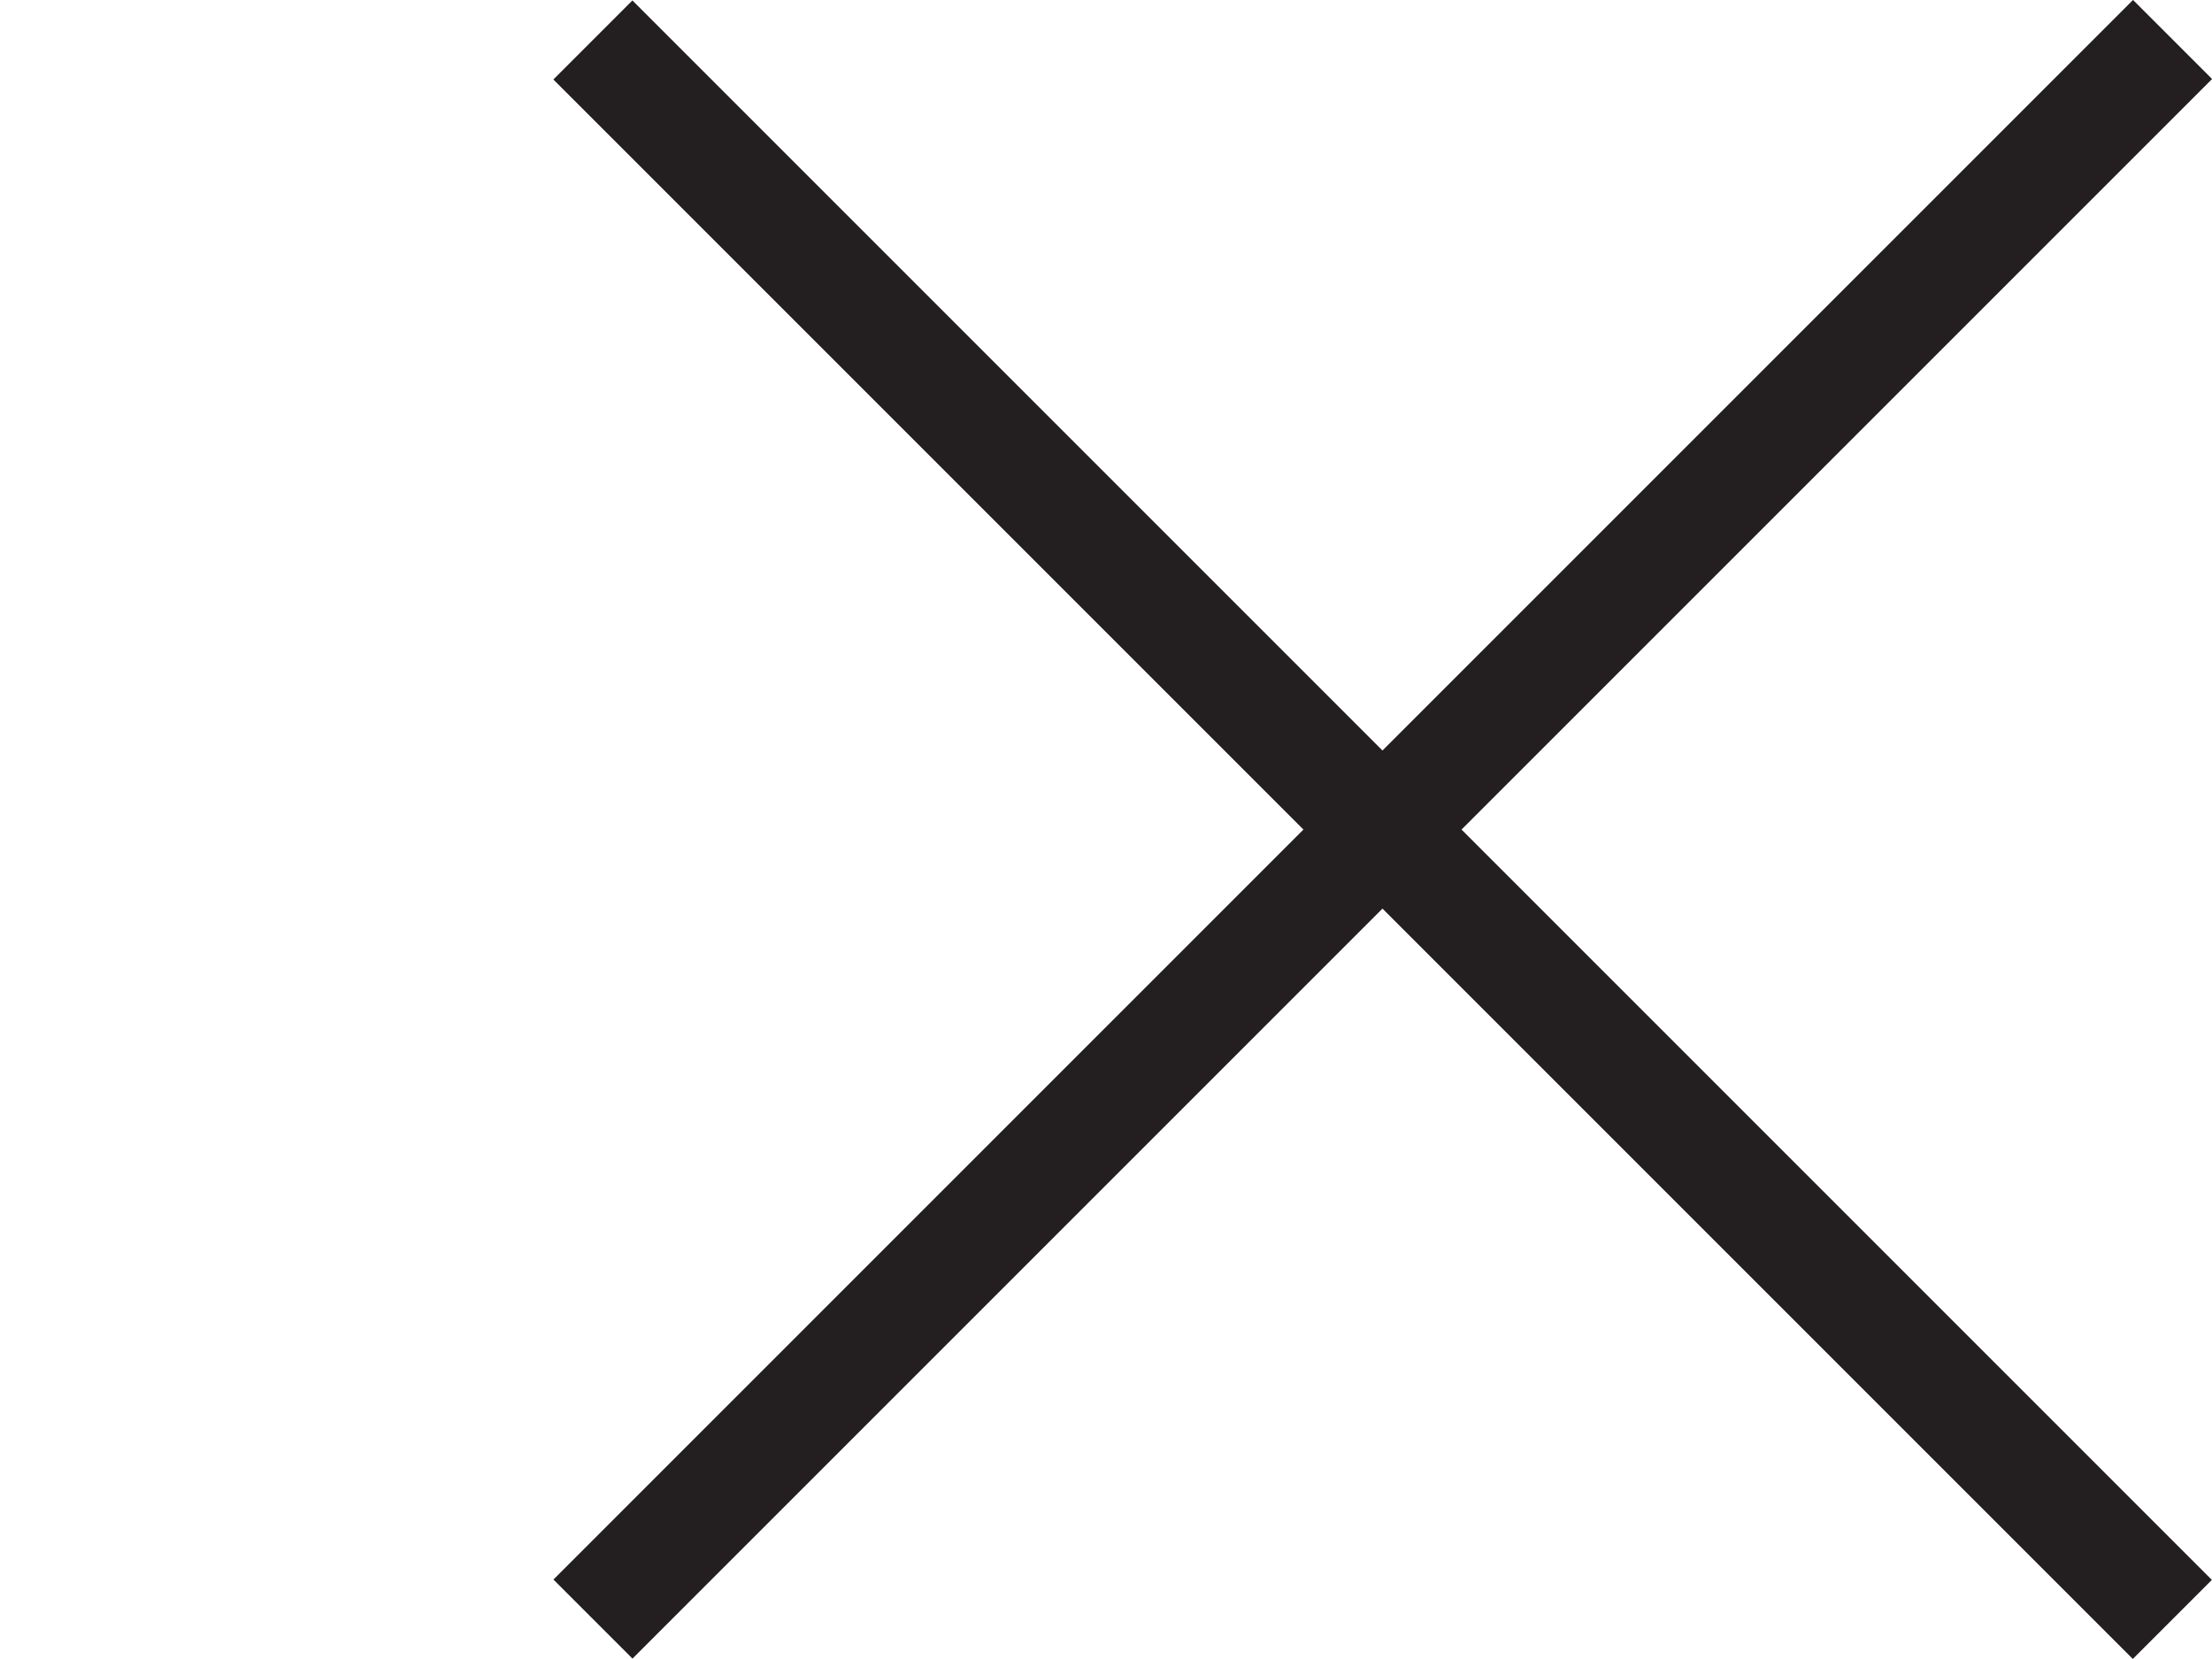
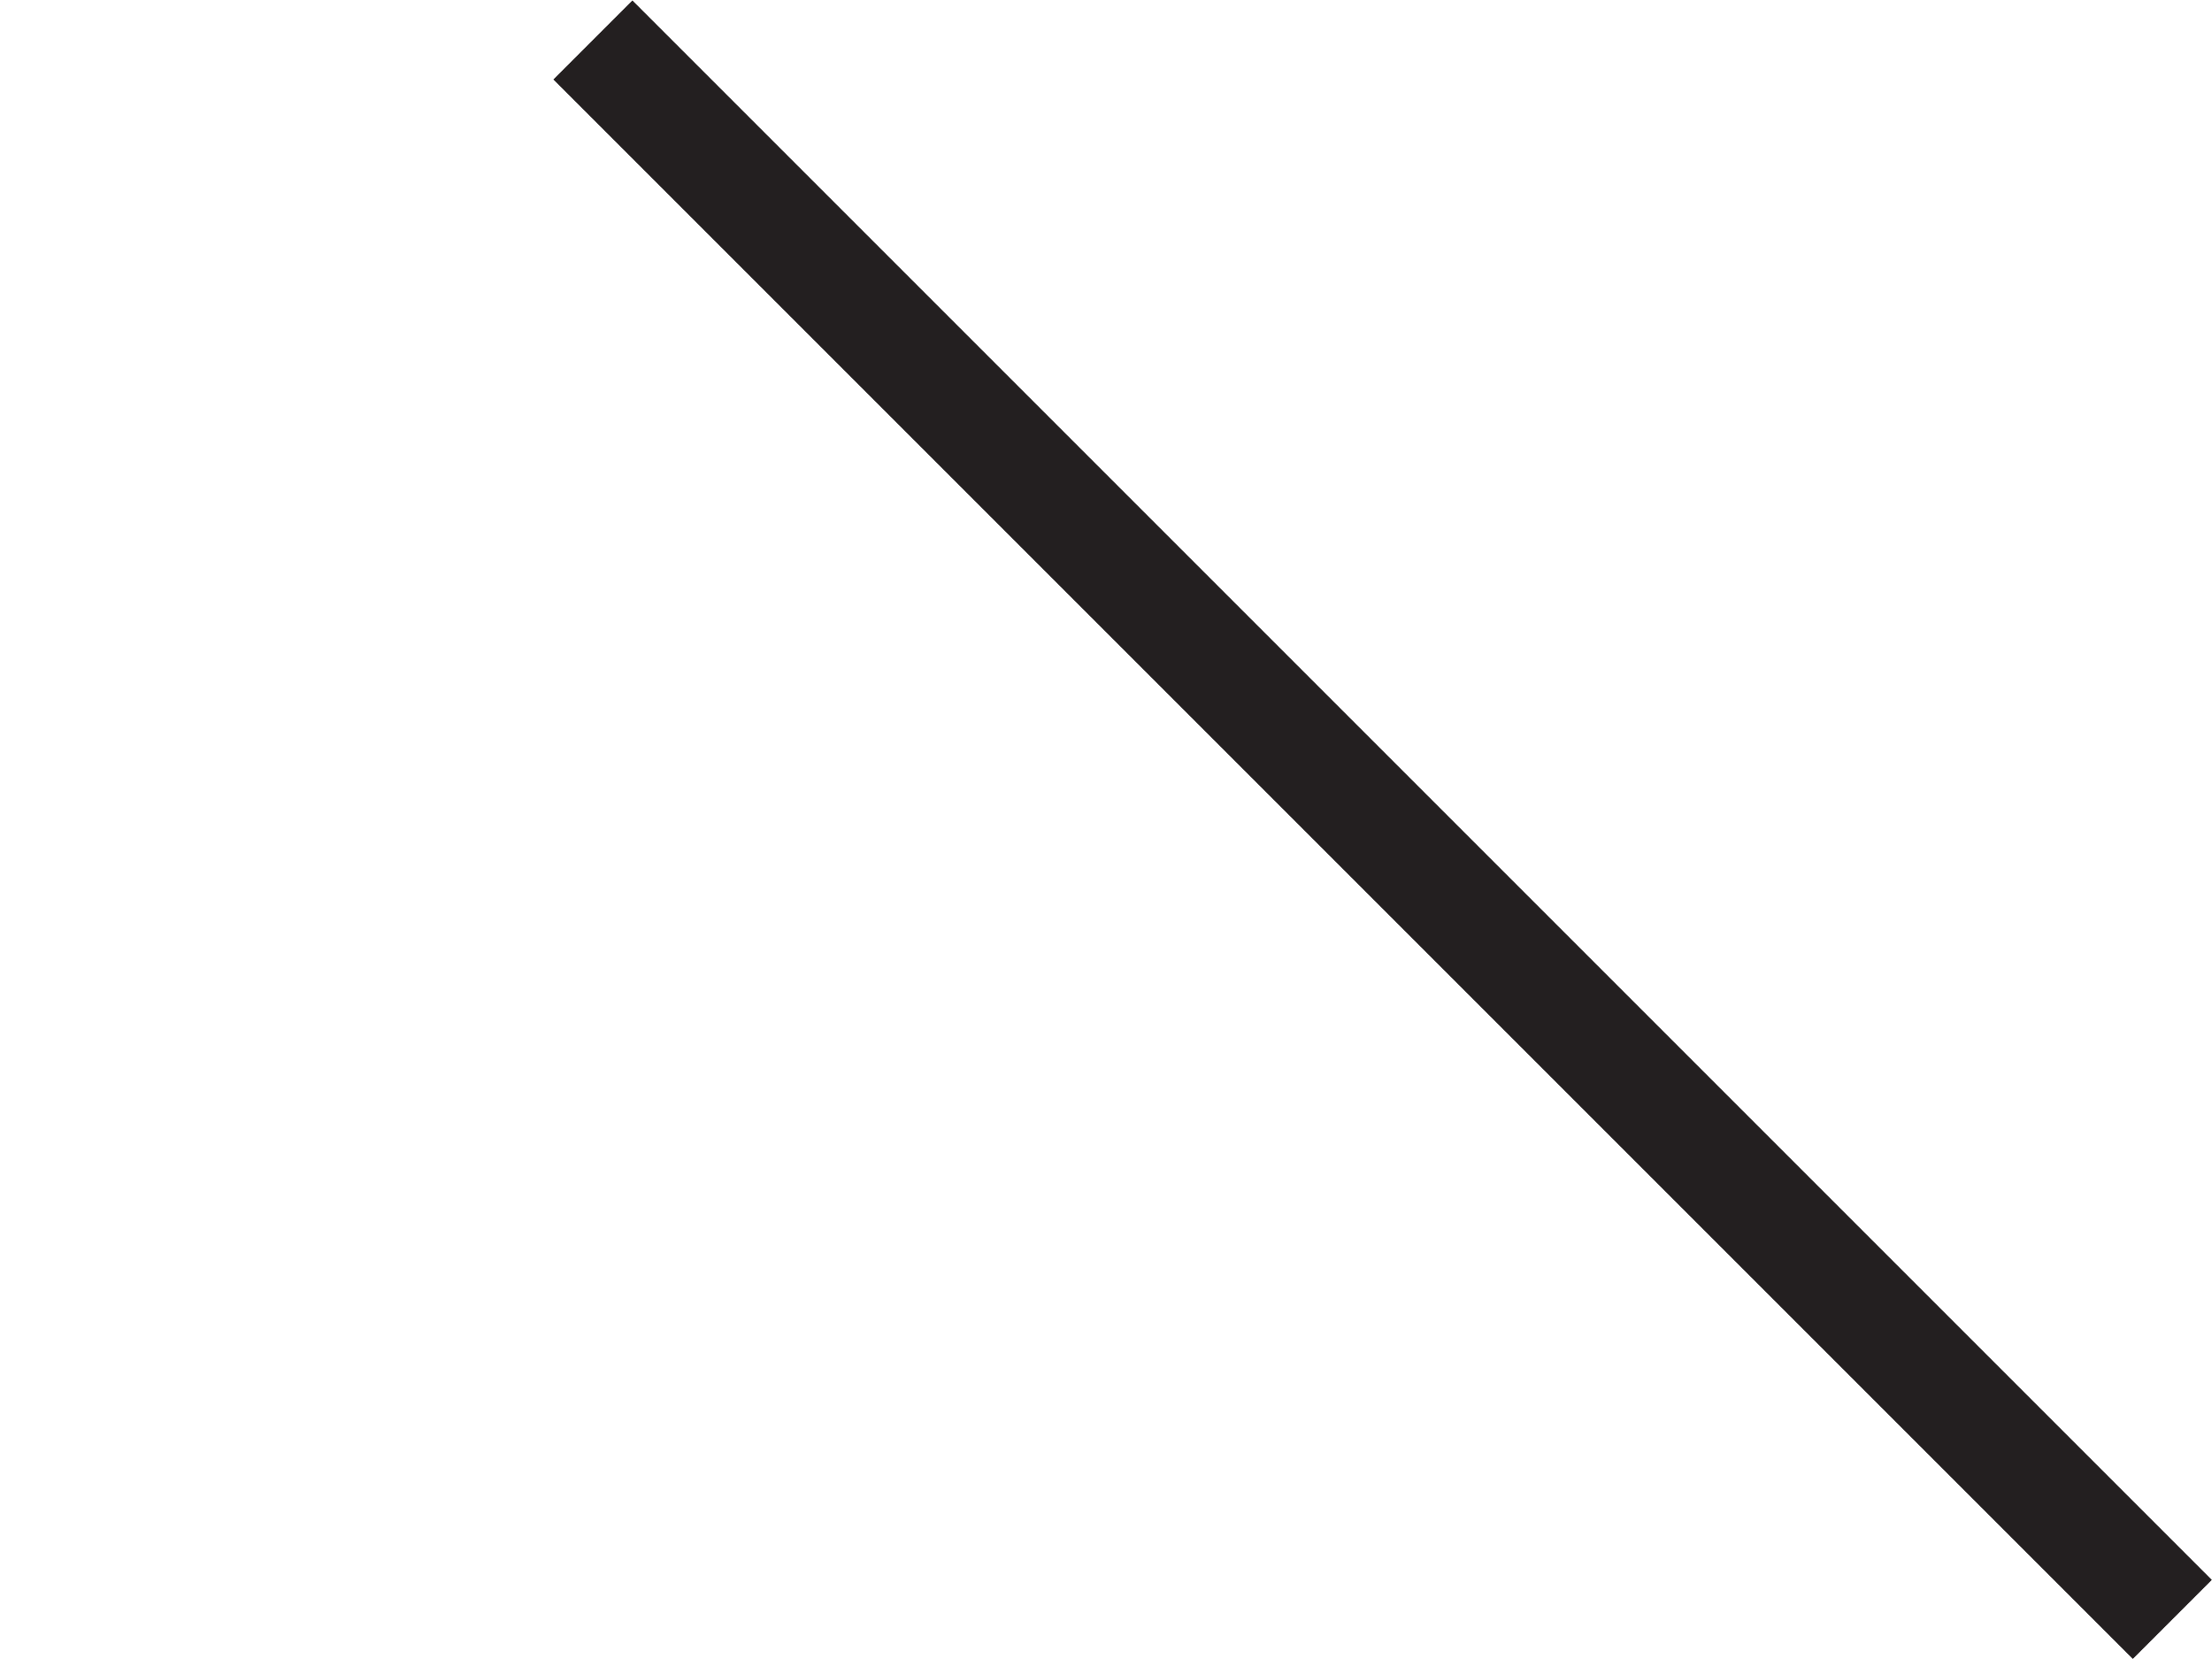
<svg xmlns="http://www.w3.org/2000/svg" version="1.1" id="Layer_1" x="0px" y="0px" width="20px" height="15px" viewBox="0 0 20 15" enable-background="new 0 0 20 15" xml:space="preserve">
  <rect fill="#FFFFFF" width="20" height="15" />
  <g>
    <rect x="2.4" y="6.994" transform="matrix(-0.707 -0.707 0.707 -0.707 16.036 21.641)" fill="#231F20" width="20.199" height="1.011" />
-     <rect x="2.4" y="6.995" transform="matrix(-0.707 0.707 -0.707 -0.707 26.643 3.963)" fill="#231F20" width="20.201" height="1.011" />
  </g>
</svg>